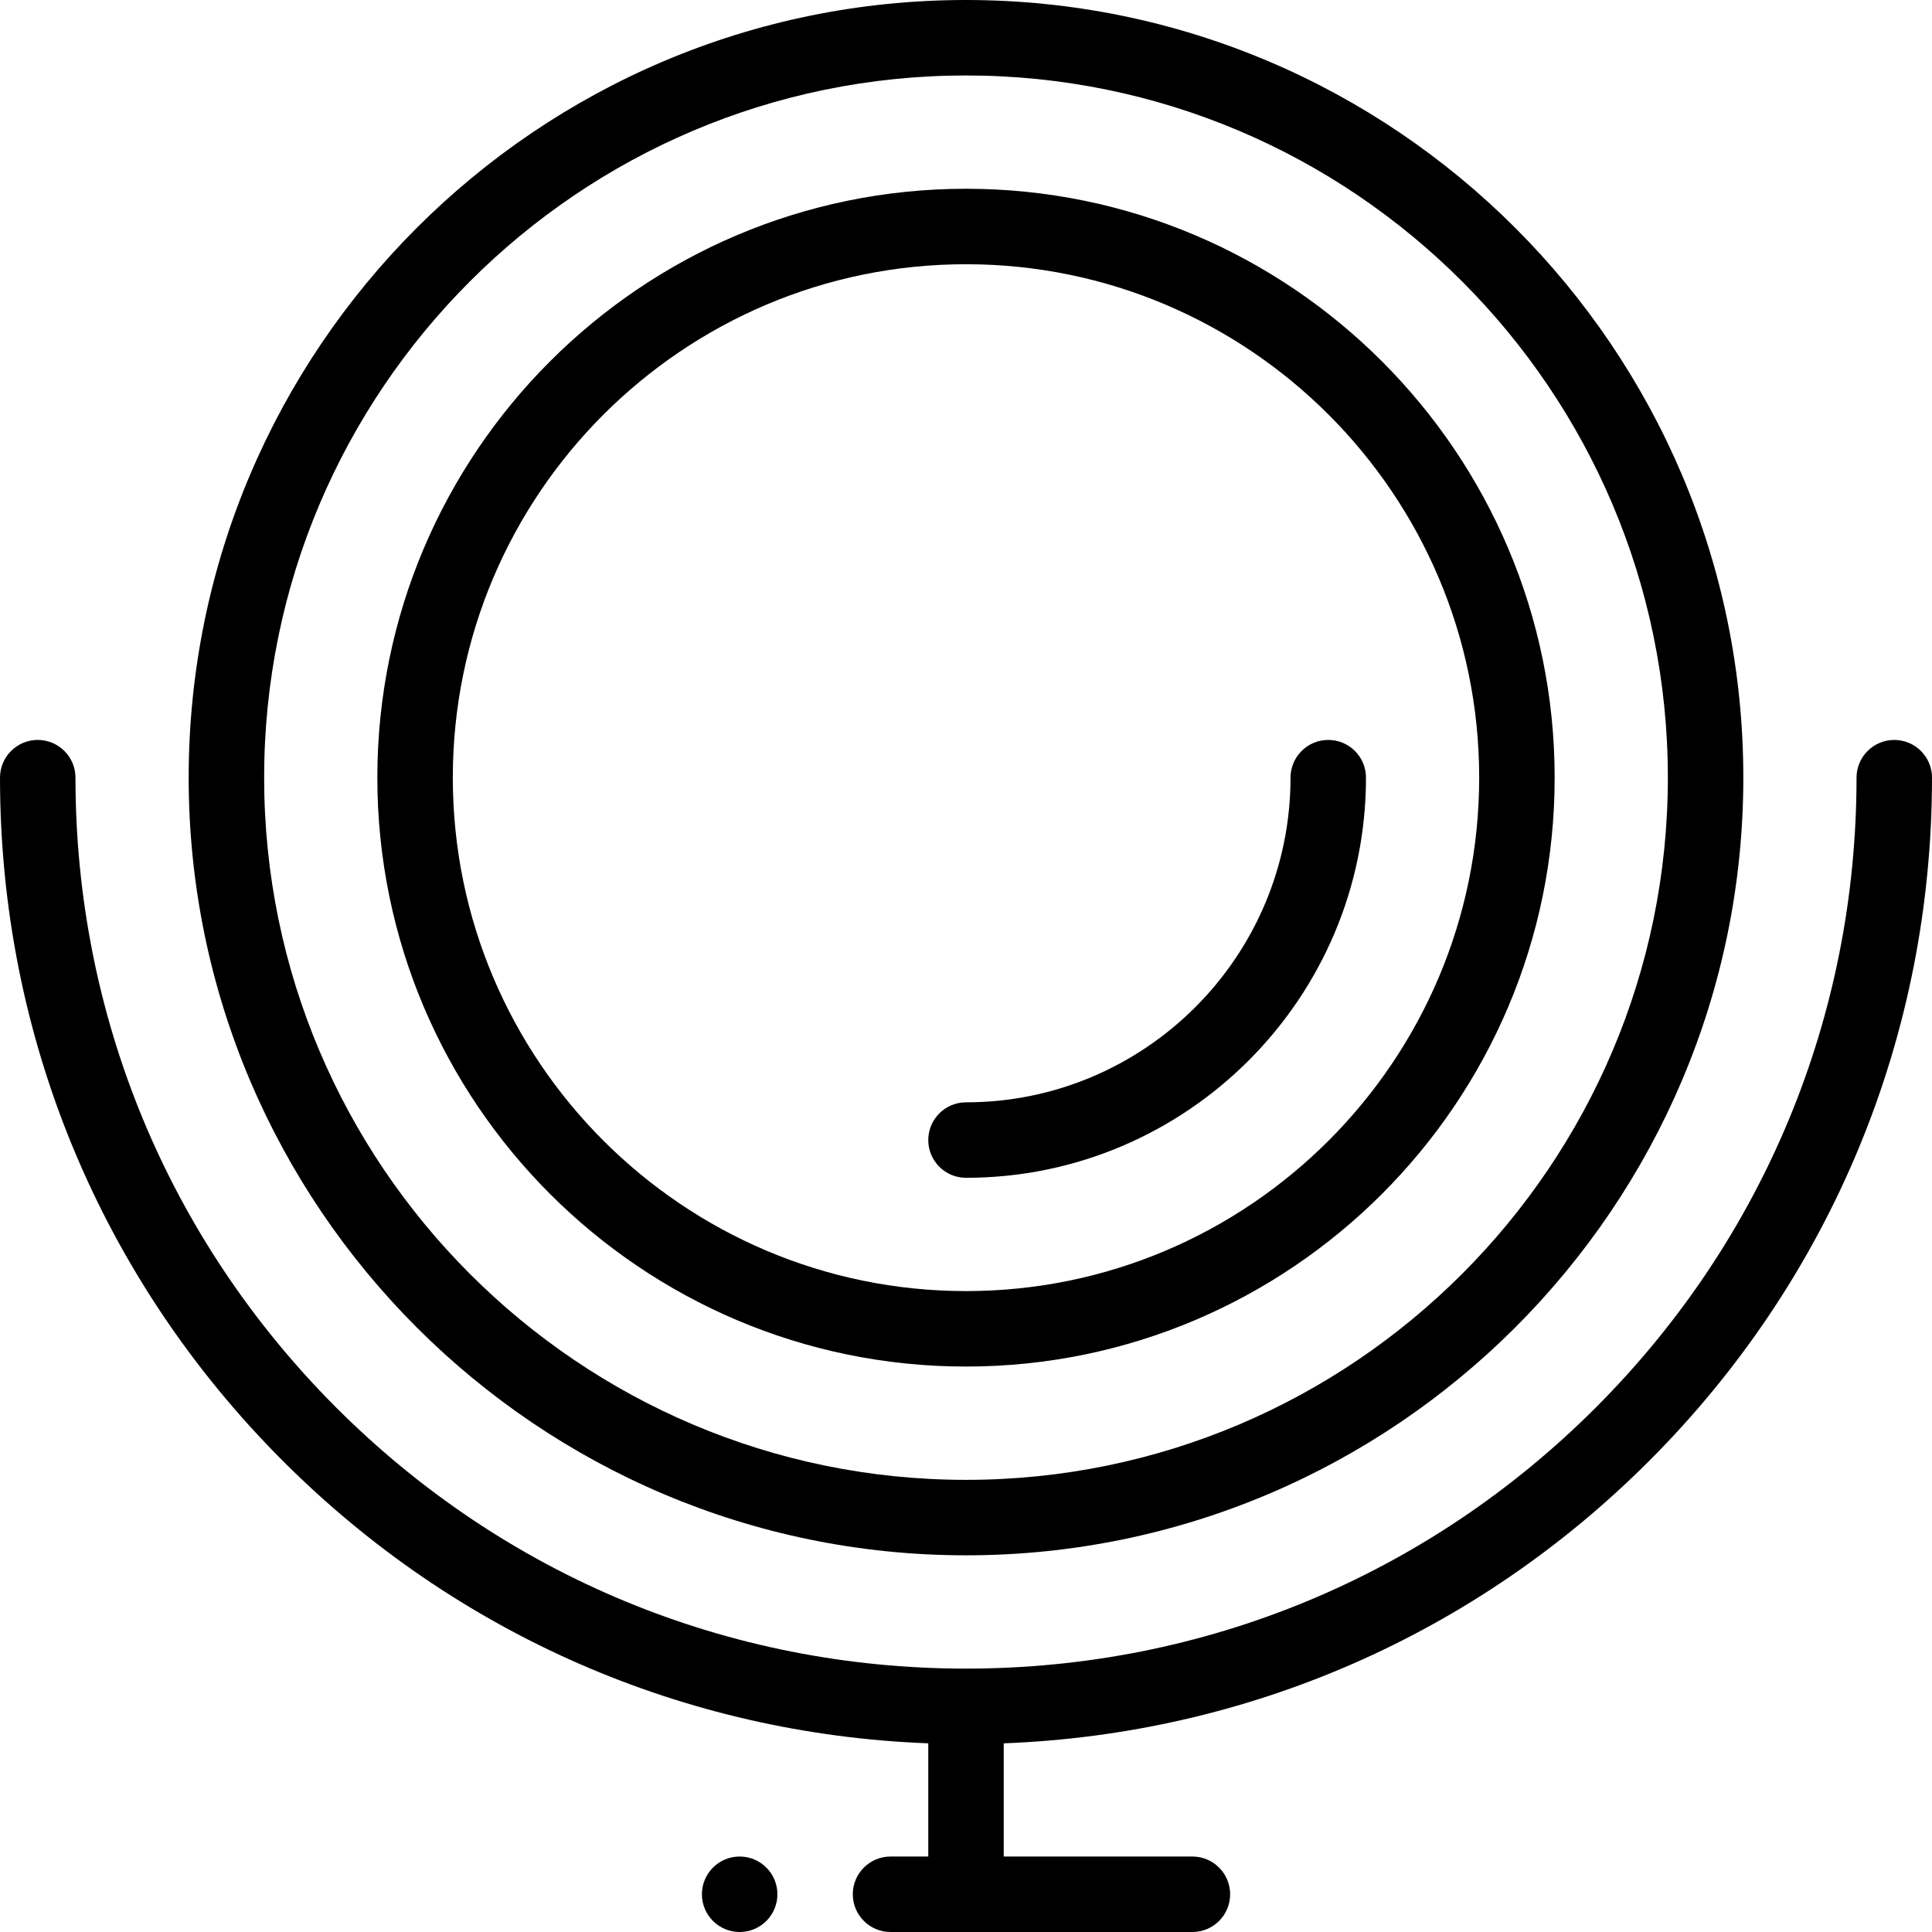
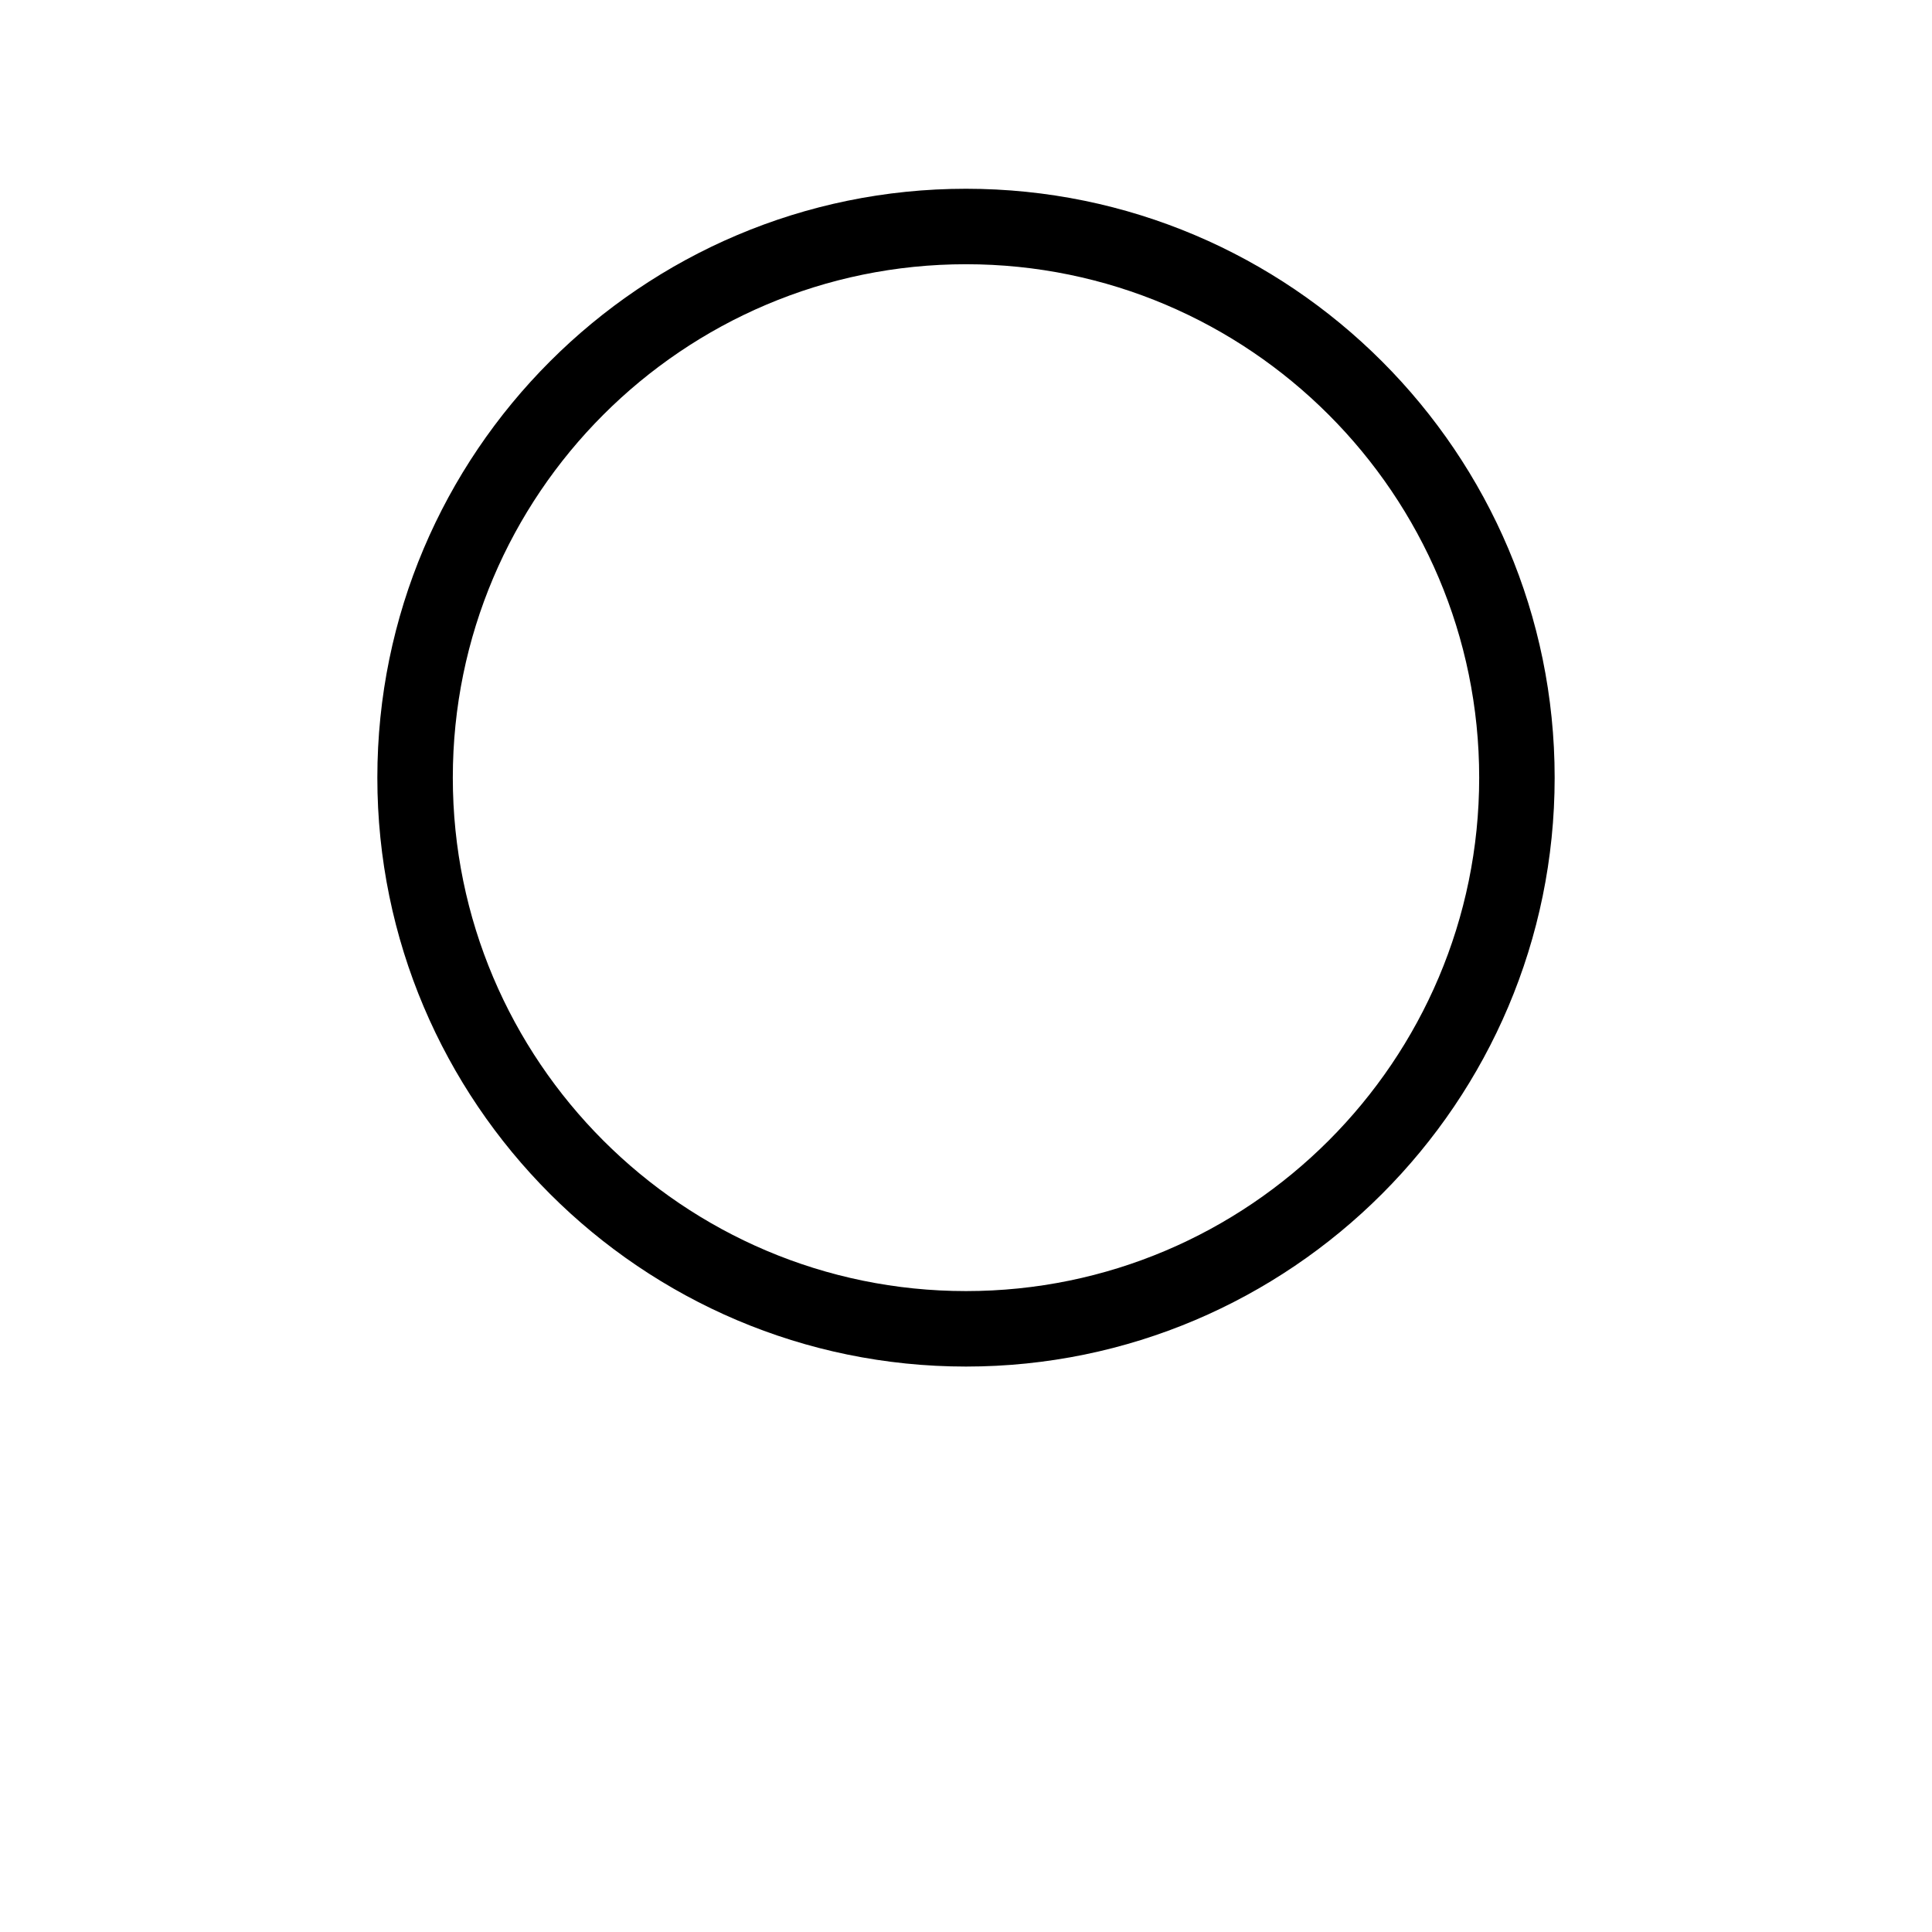
<svg xmlns="http://www.w3.org/2000/svg" height="512pt" viewBox="0 0 512 512" width="512pt">
-   <path d="m196.02 512c-5.523 0-10.004-4.477-10.004-10s4.473-10 9.996-10h.008c5.523 0 10 4.477 10 10s-4.477 10-10 10zm0 0" />
-   <path d="m266 462v30h50c5.52 0 10 4.48 10 10s-4.48 10-10 10h-80c-5.52 0-10-4.48-10-10s4.48-10 10-10h10v-30c-64.629-2.461-125.031-28.809-171.02-74.82-48.352-48.371-74.98-112.68-74.98-181.09 0-5.52 4.48-10 10-10s10 4.48 10 10c0 63.07 24.551 122.359 69.121 166.949 44.578 44.602 103.84 69.16 166.879 69.16s122.301-24.559 166.879-69.16c44.57-44.59 69.121-103.879 69.121-166.949 0-5.52 4.48-10 10-10s10 4.48 10 10c0 68.41-26.629 132.719-74.98 181.09-45.988 46.012-106.391 72.359-171.02 74.82zm0 0" />
-   <path d="m256 412.176c-113.59 0-206-92.449-206-206.086 0-113.641 92.41-206.09 206-206.09s206 92.449 206 206.09c0 113.637-92.41 206.086-206 206.086zm0-392.176c-102.562 0-186 83.48-186 186.09 0 102.605 83.438 186.086 186 186.086s186-83.48 186-186.086c0-102.609-83.438-186.09-186-186.09zm0 0" />
  <path d="m256 362.152c-86.02 0-156-70.012-156-156.062 0-86.055 69.98-156.066 156-156.066s156 70.008 156 156.062c0 86.055-69.98 156.066-156 156.066zm0-292.129c-74.992 0-136 61.039-136 136.062 0 75.027 61.008 136.066 136 136.066s136-61.039 136-136.066c0-75.023-61.008-136.062-136-136.062zm0 0" />
-   <path d="m256 312.129c-5.523 0-10-4.477-10-10 0-5.52 4.477-10 10-10 47.422 0 86-38.598 86-86.039 0-5.523 4.477-10 10-10s10 4.477 10 10c0 58.469-47.551 106.039-106 106.039zm0 0" />
</svg>